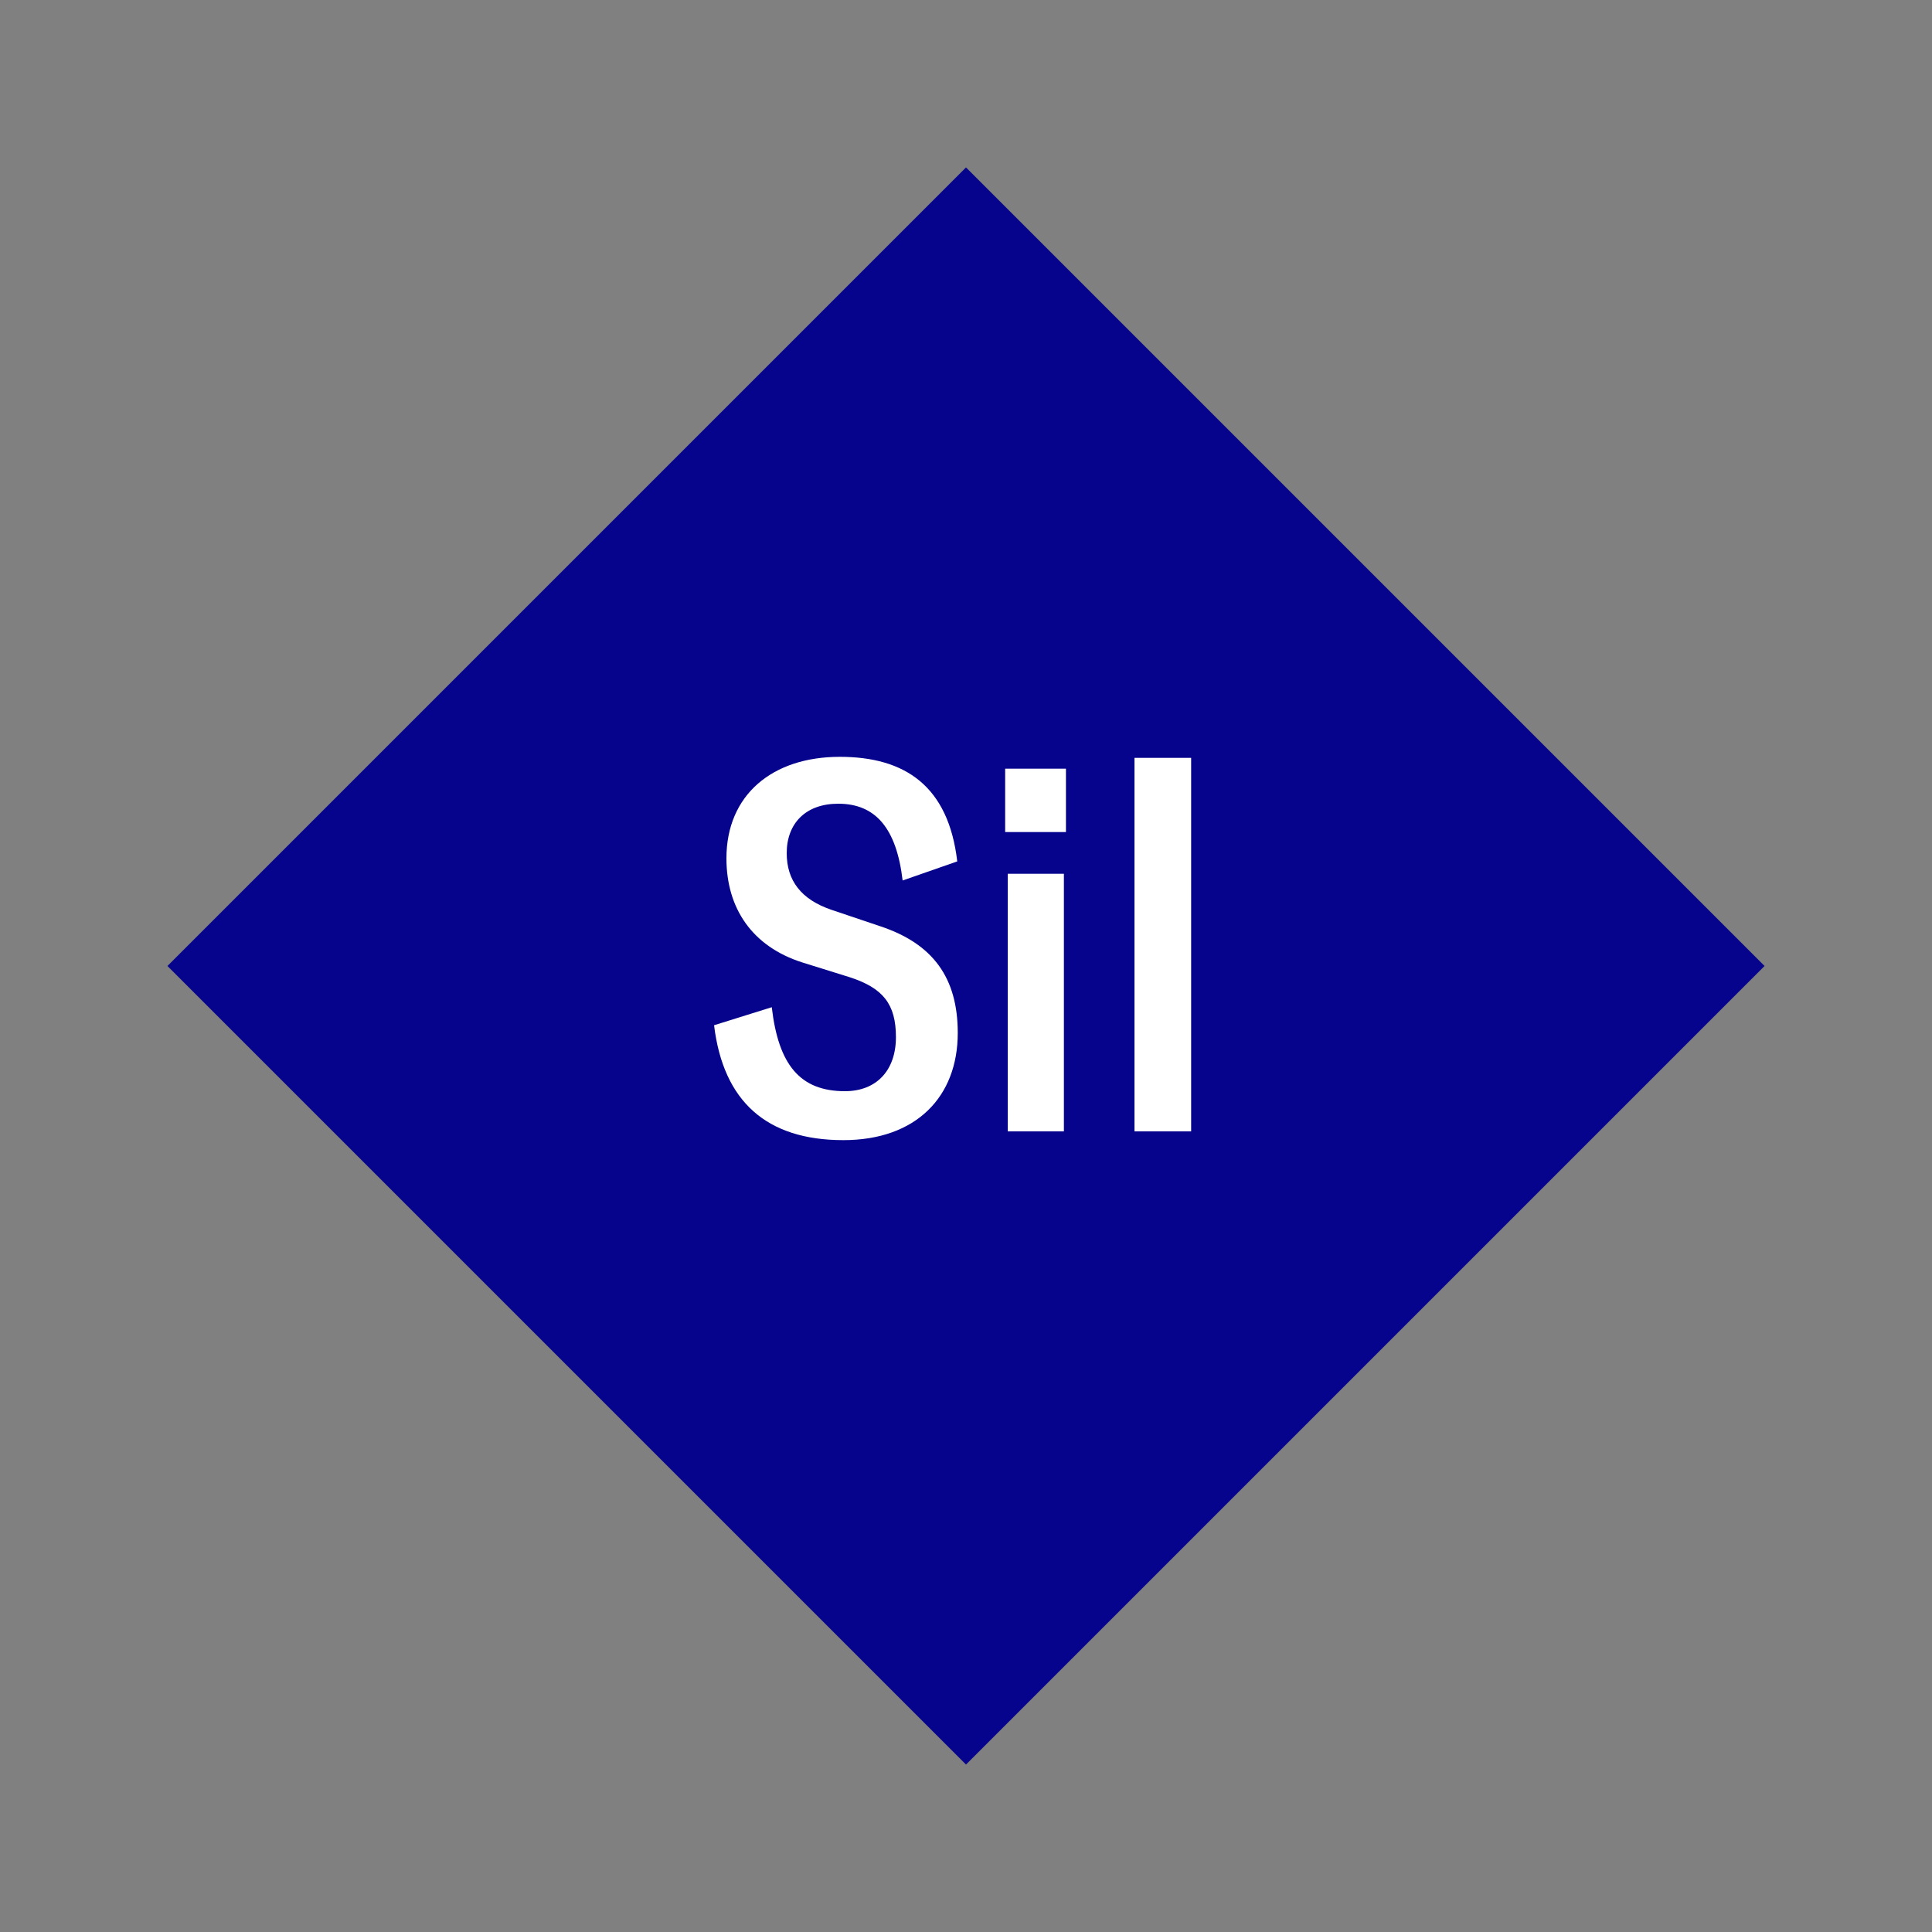
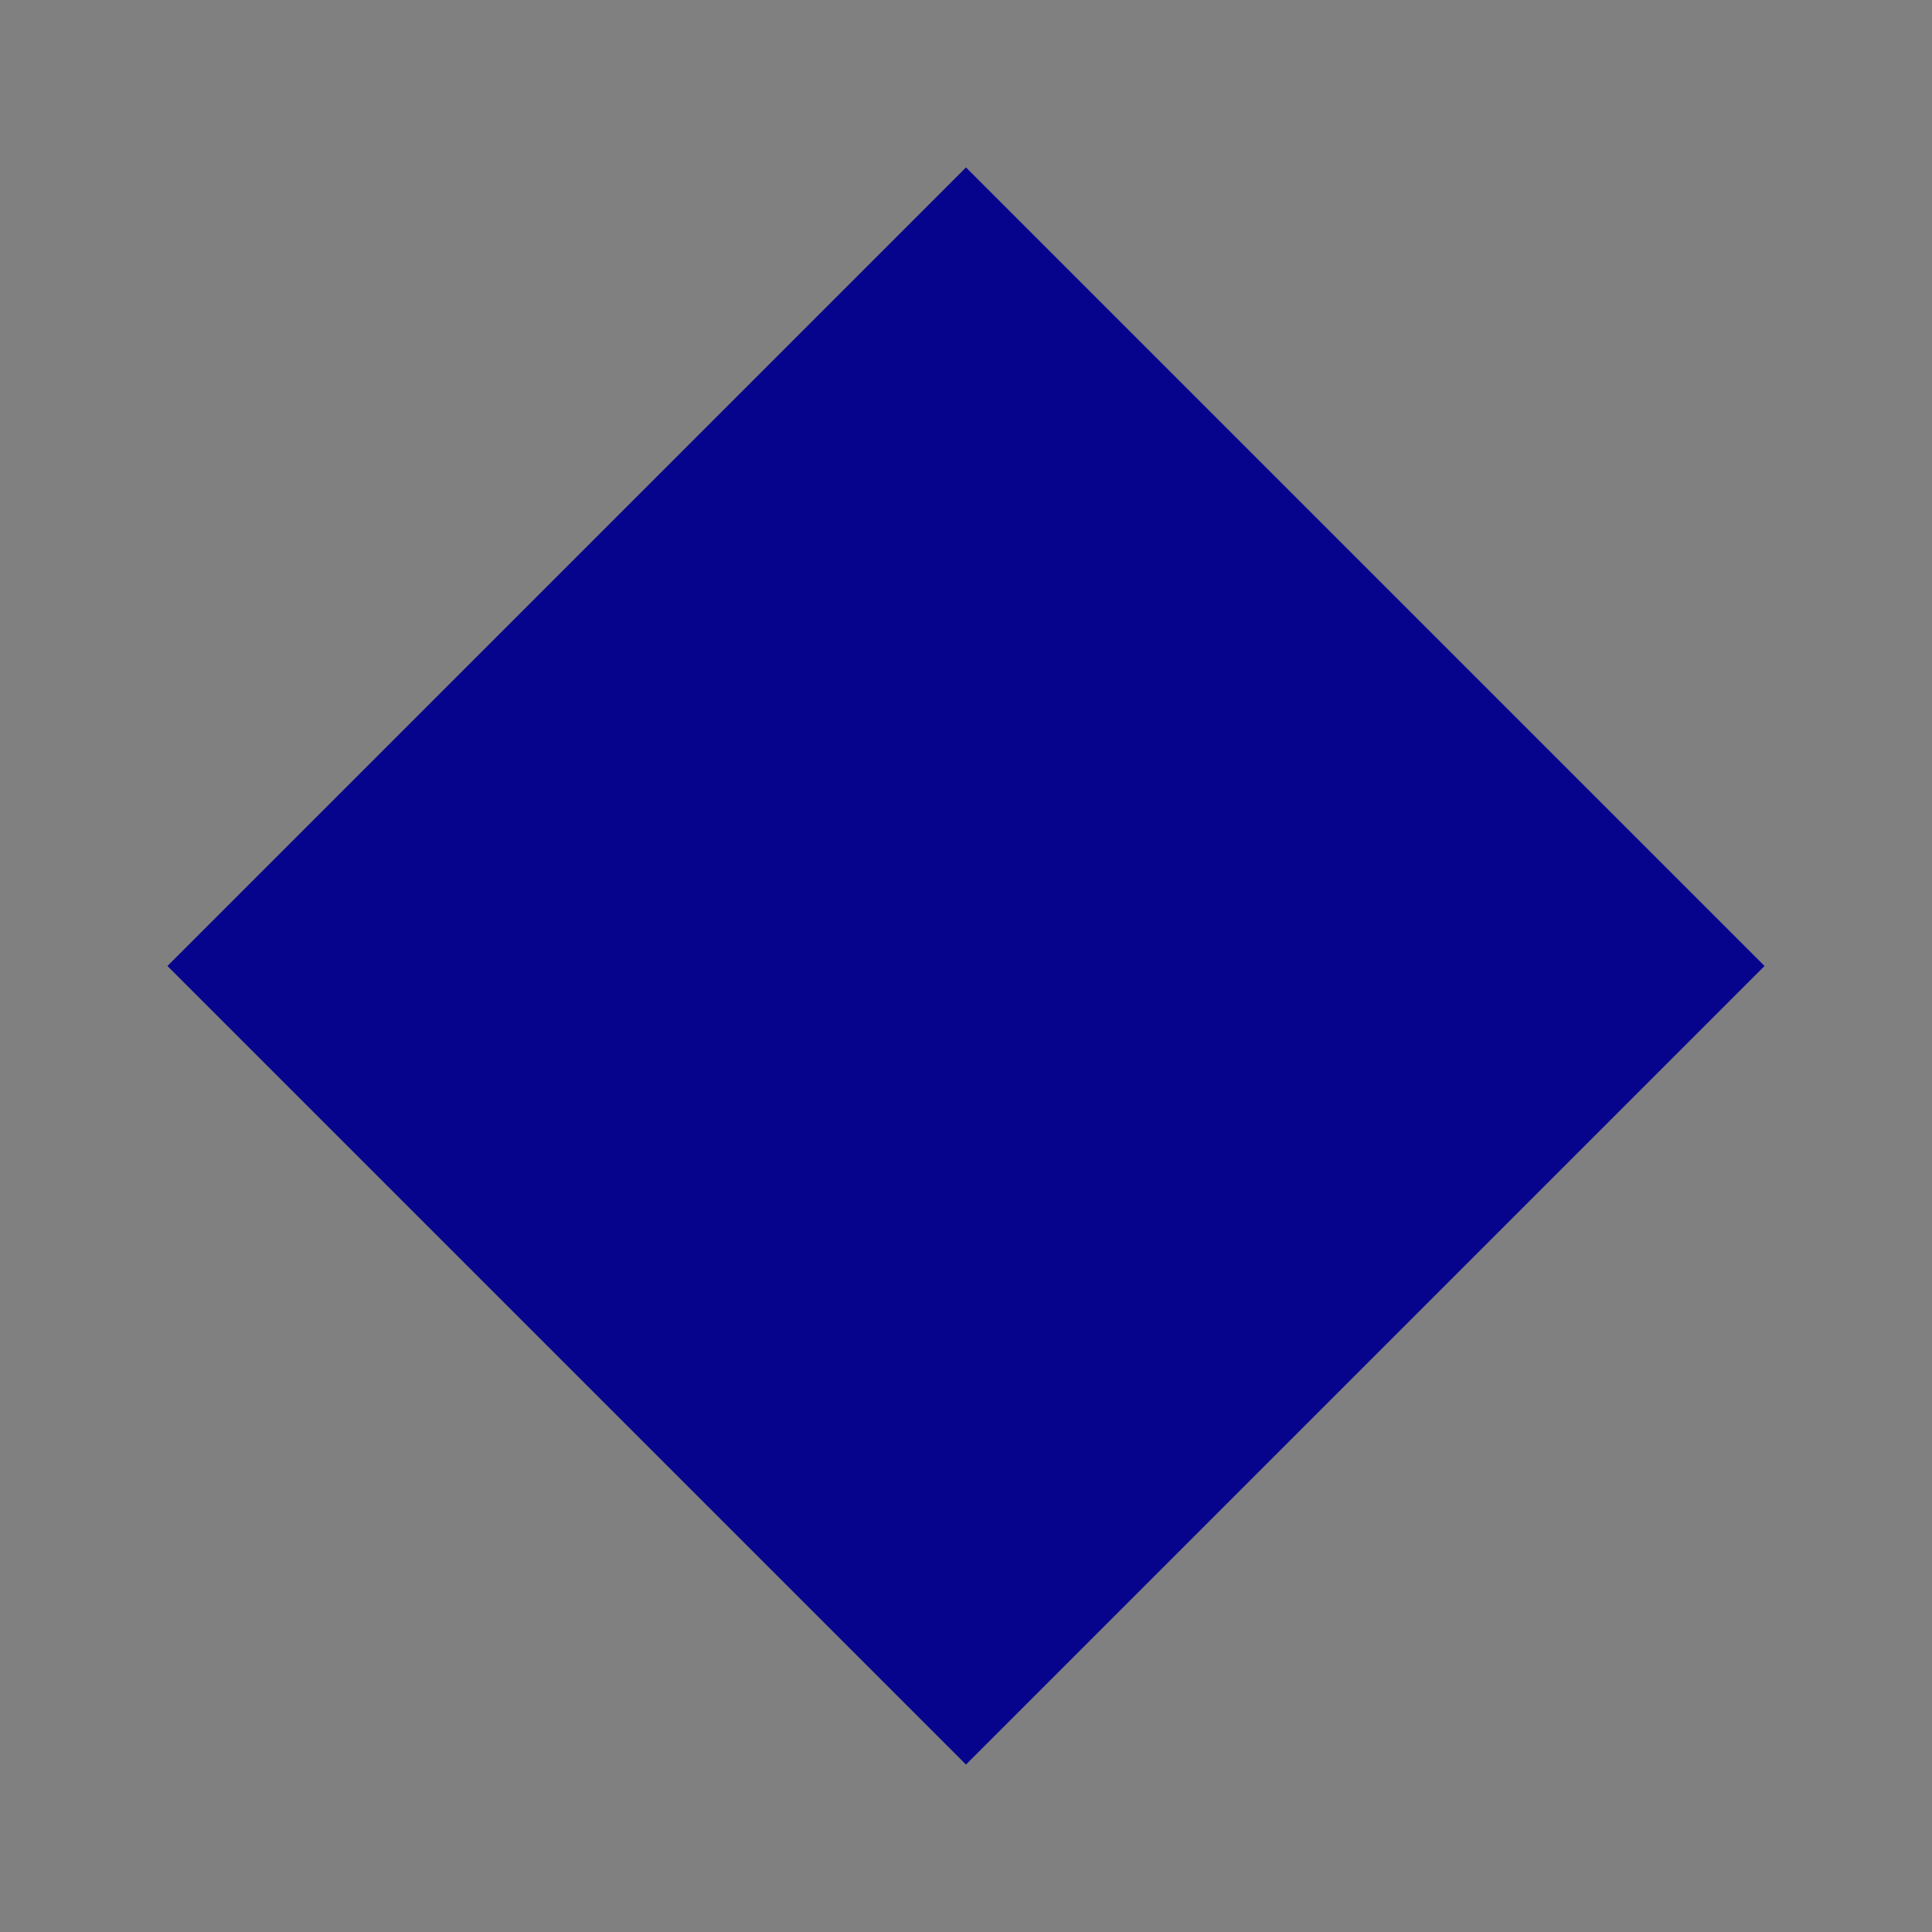
<svg xmlns="http://www.w3.org/2000/svg" width="1200" height="1200" viewBox="-75 -75 150 150">
  <rect x="-75" y="-75" width="150" height="150" fill="#808080" stroke="none" />
  <g>
    <path transform="scale(1,1)" d="M0-62L62 0 0 62-62 0z" fill="#06038d" />
-     <path fill="#fff" d="M-9.52 13.52C-3.88 13.52-0.64 10.16-0.64 5.20C-0.64 0.92-2.56-1.72-6.64-3.08L-10.44-4.36C-12.80-5.16-13.92-6.64-13.92-8.76C-13.92-11.08-12.44-12.60-9.92-12.60C-7.04-12.60-5.40-10.72-4.92-6.64L-0.68-8.12C-1.36-13.96-4.72-16.24-9.80-16.24C-15.04-16.24-18.60-13.28-18.60-8.36C-18.60-4.48-16.60-1.52-12.72-0.28L-9.00 0.88C-6.44 1.72-5.44 2.96-5.44 5.52C-5.44 8.12-6.96 9.72-9.40 9.72C-12.88 9.72-14.56 7.68-15.08 3.20L-19.56 4.60C-18.84 10.52-15.48 13.52-9.52 13.52ZM3.04-10.40L7.76-10.40L7.76-15.32L3.04-15.32ZM3.24 12.84L7.60 12.84L7.60-7.16L3.24-7.16ZM17.48-16.16L13.08-16.16L13.08 12.84L17.48 12.84Z" />
  </g>
</svg>